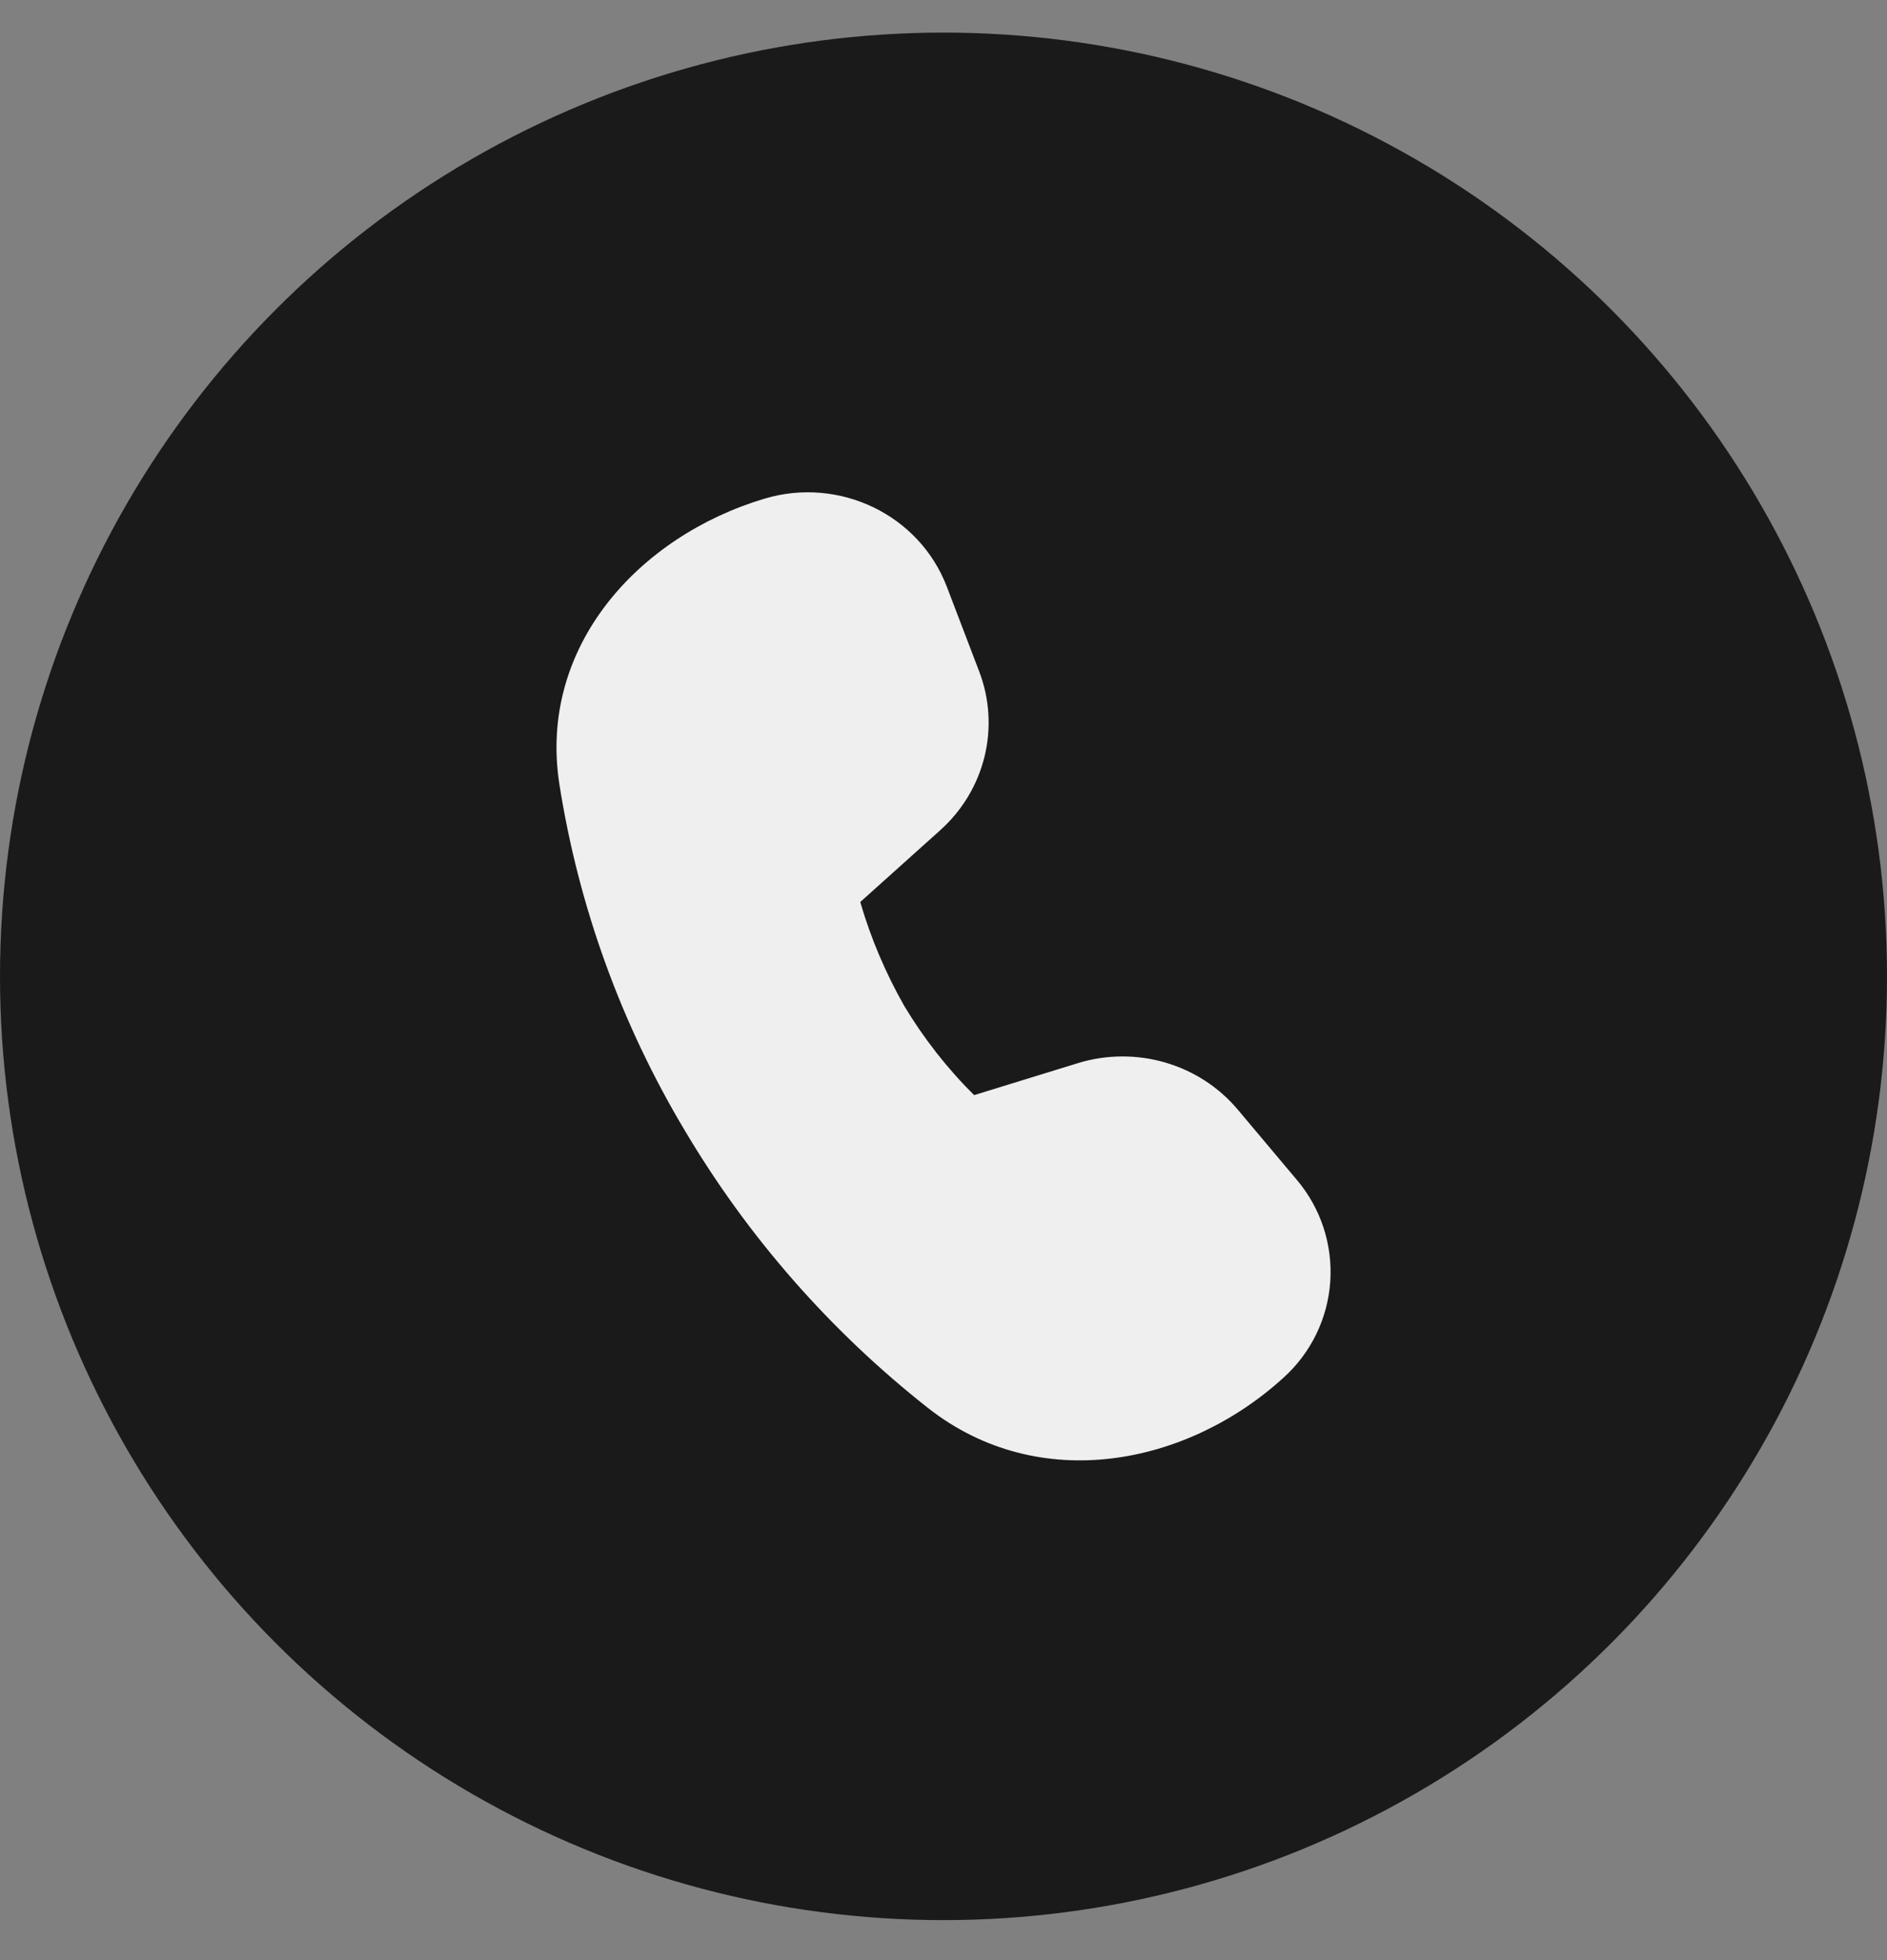
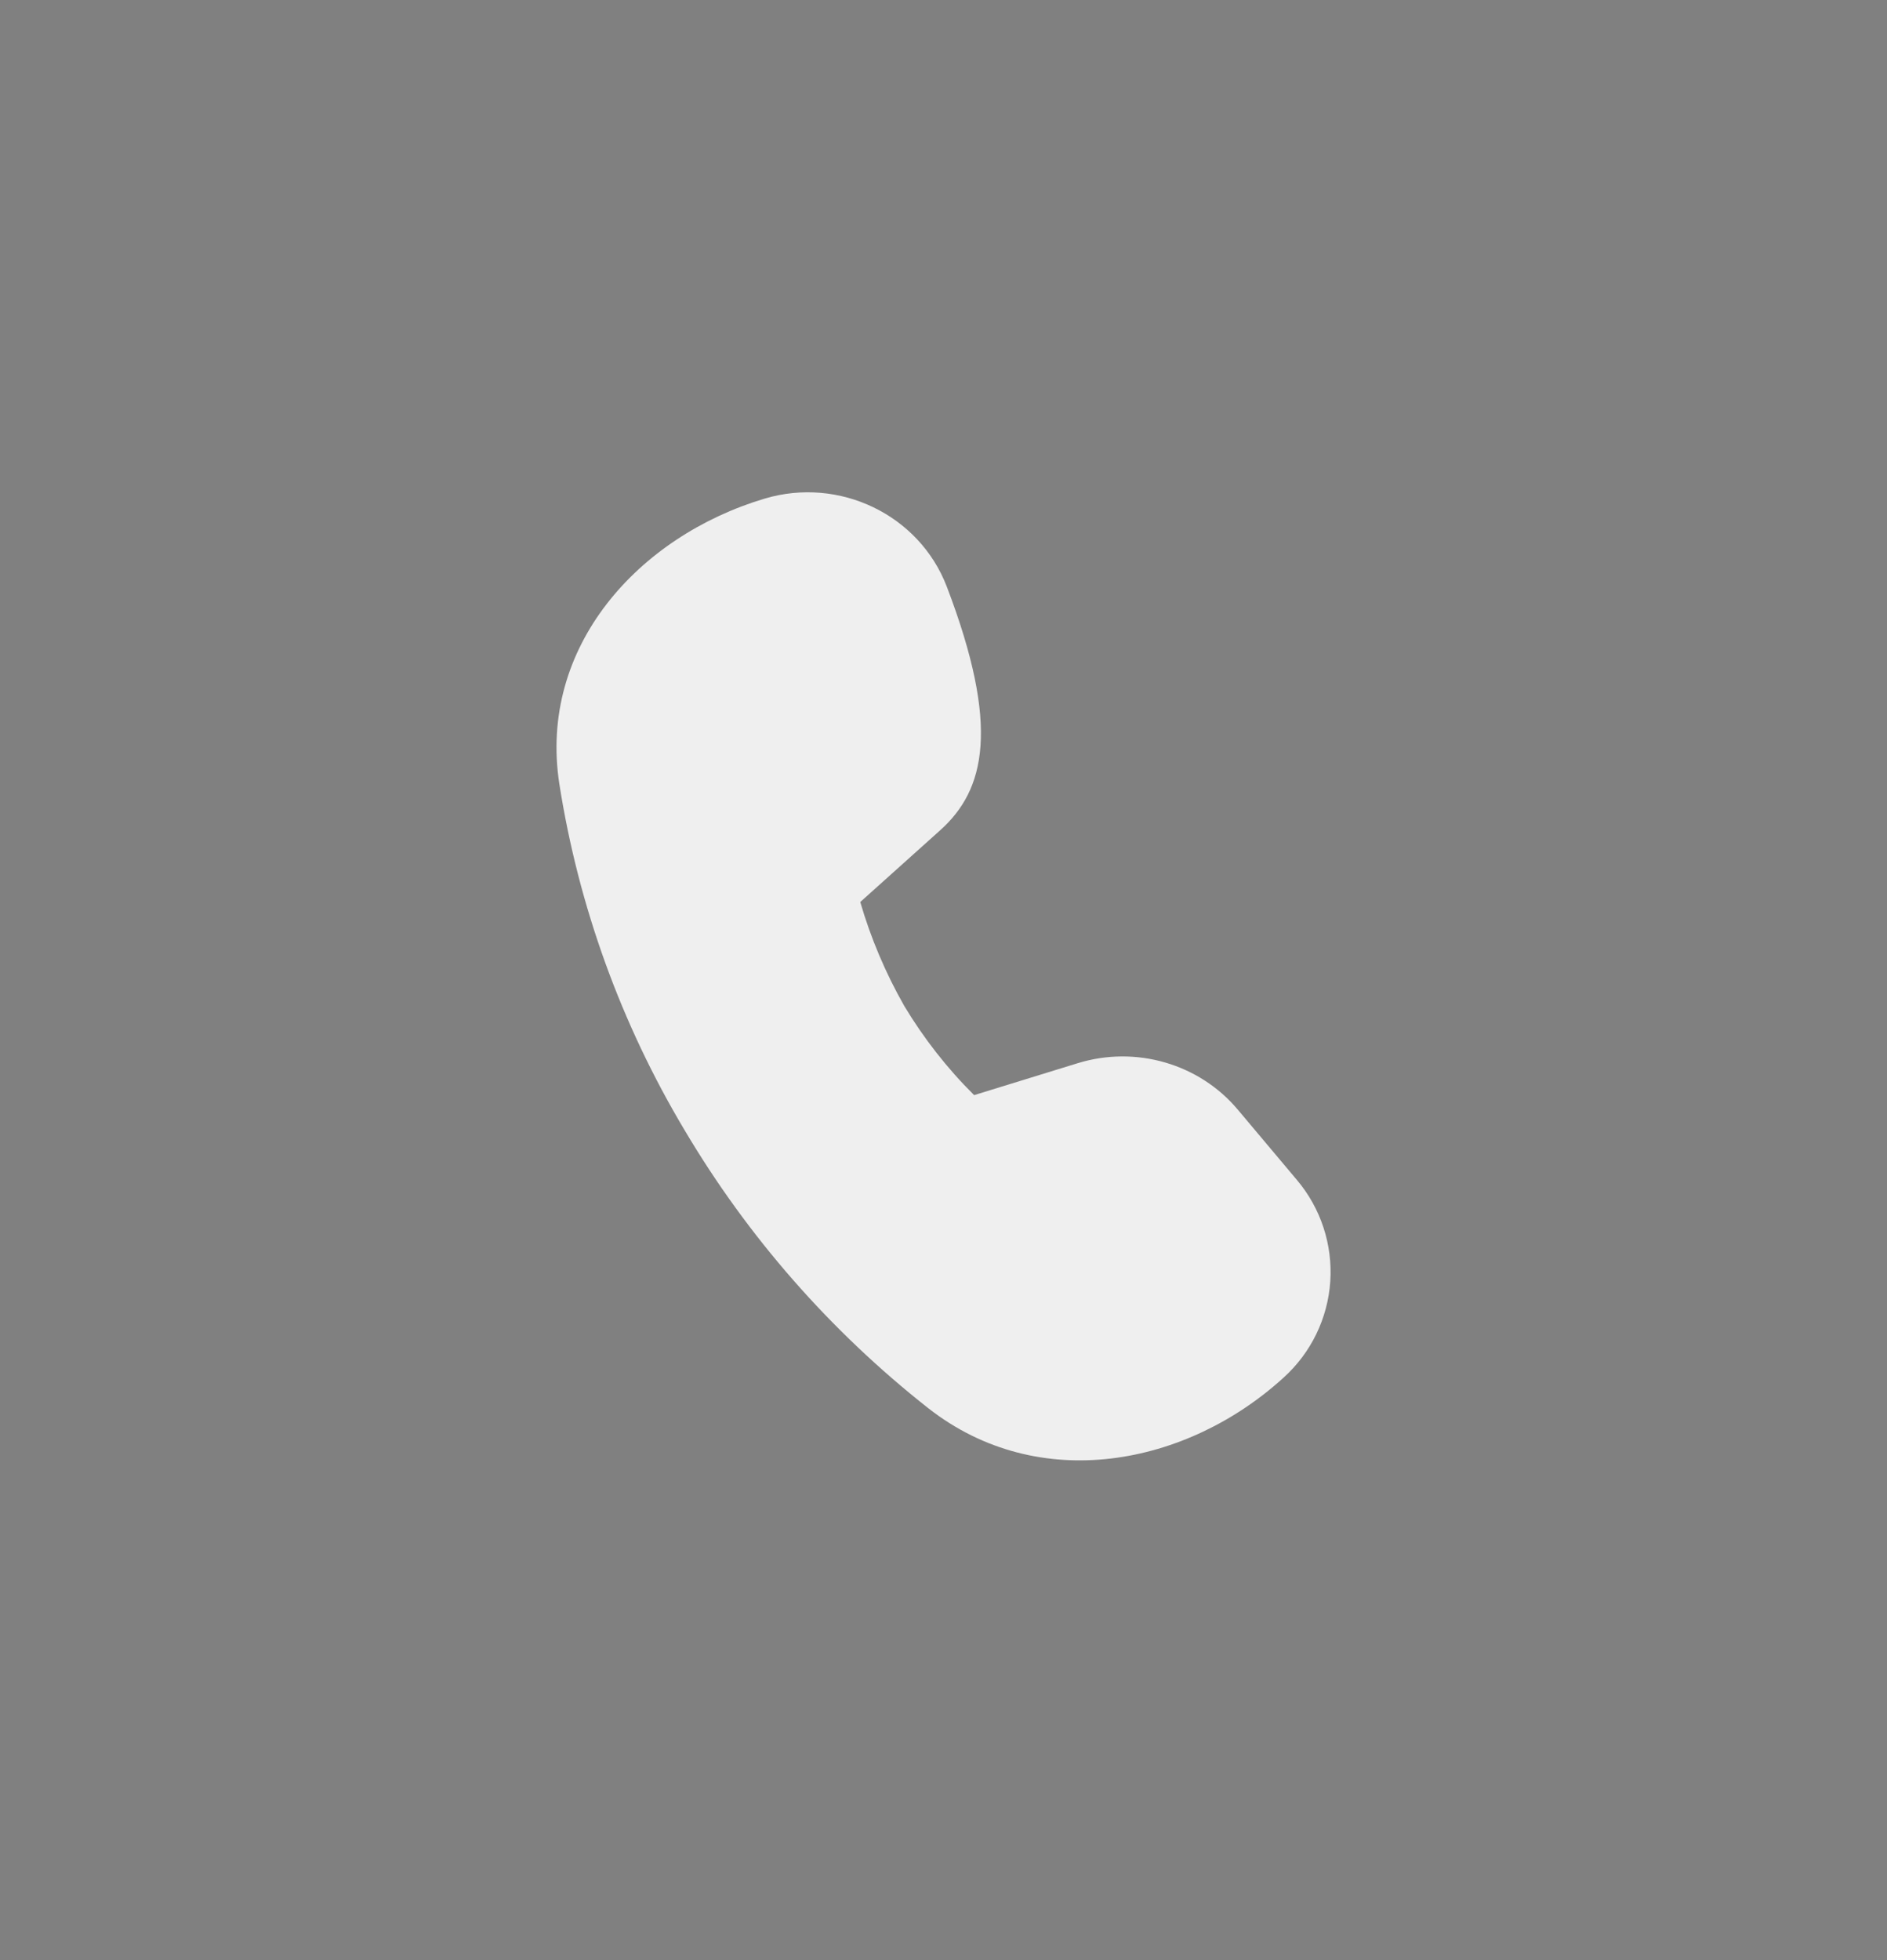
<svg xmlns="http://www.w3.org/2000/svg" width="26" height="27" viewBox="0 0 26 27" fill="none">
  <rect x="0" y="0" width="26" height="27" fill="#808080" stroke="none" />
-   <circle cx="13" cy="13.449" r="13" fill="#1A1A1A" />
-   <path d="M12.955 11.436L11.853 12.425C11.998 12.924 12.202 13.404 12.459 13.856C12.728 14.304 13.051 14.717 13.422 15.085L14.85 14.645C15.65 14.399 16.523 14.652 17.055 15.285L17.869 16.253C18.198 16.642 18.363 17.143 18.329 17.652C18.295 18.16 18.064 18.635 17.686 18.976C16.359 20.187 14.317 20.596 12.787 19.395C11.443 18.337 10.305 17.04 9.433 15.568C8.558 14.104 7.972 12.485 7.707 10.8C7.414 8.904 8.802 7.387 10.533 6.869C11.565 6.56 12.666 7.091 13.045 8.08L13.491 9.247C13.785 10.015 13.574 10.881 12.955 11.436Z" fill="#EFEFEF" />
+   <path d="M12.955 11.436L11.853 12.425C11.998 12.924 12.202 13.404 12.459 13.856C12.728 14.304 13.051 14.717 13.422 15.085L14.85 14.645C15.65 14.399 16.523 14.652 17.055 15.285L17.869 16.253C18.198 16.642 18.363 17.143 18.329 17.652C18.295 18.16 18.064 18.635 17.686 18.976C16.359 20.187 14.317 20.596 12.787 19.395C11.443 18.337 10.305 17.04 9.433 15.568C8.558 14.104 7.972 12.485 7.707 10.8C7.414 8.904 8.802 7.387 10.533 6.869C11.565 6.56 12.666 7.091 13.045 8.08C13.785 10.015 13.574 10.881 12.955 11.436Z" fill="#EFEFEF" />
</svg>